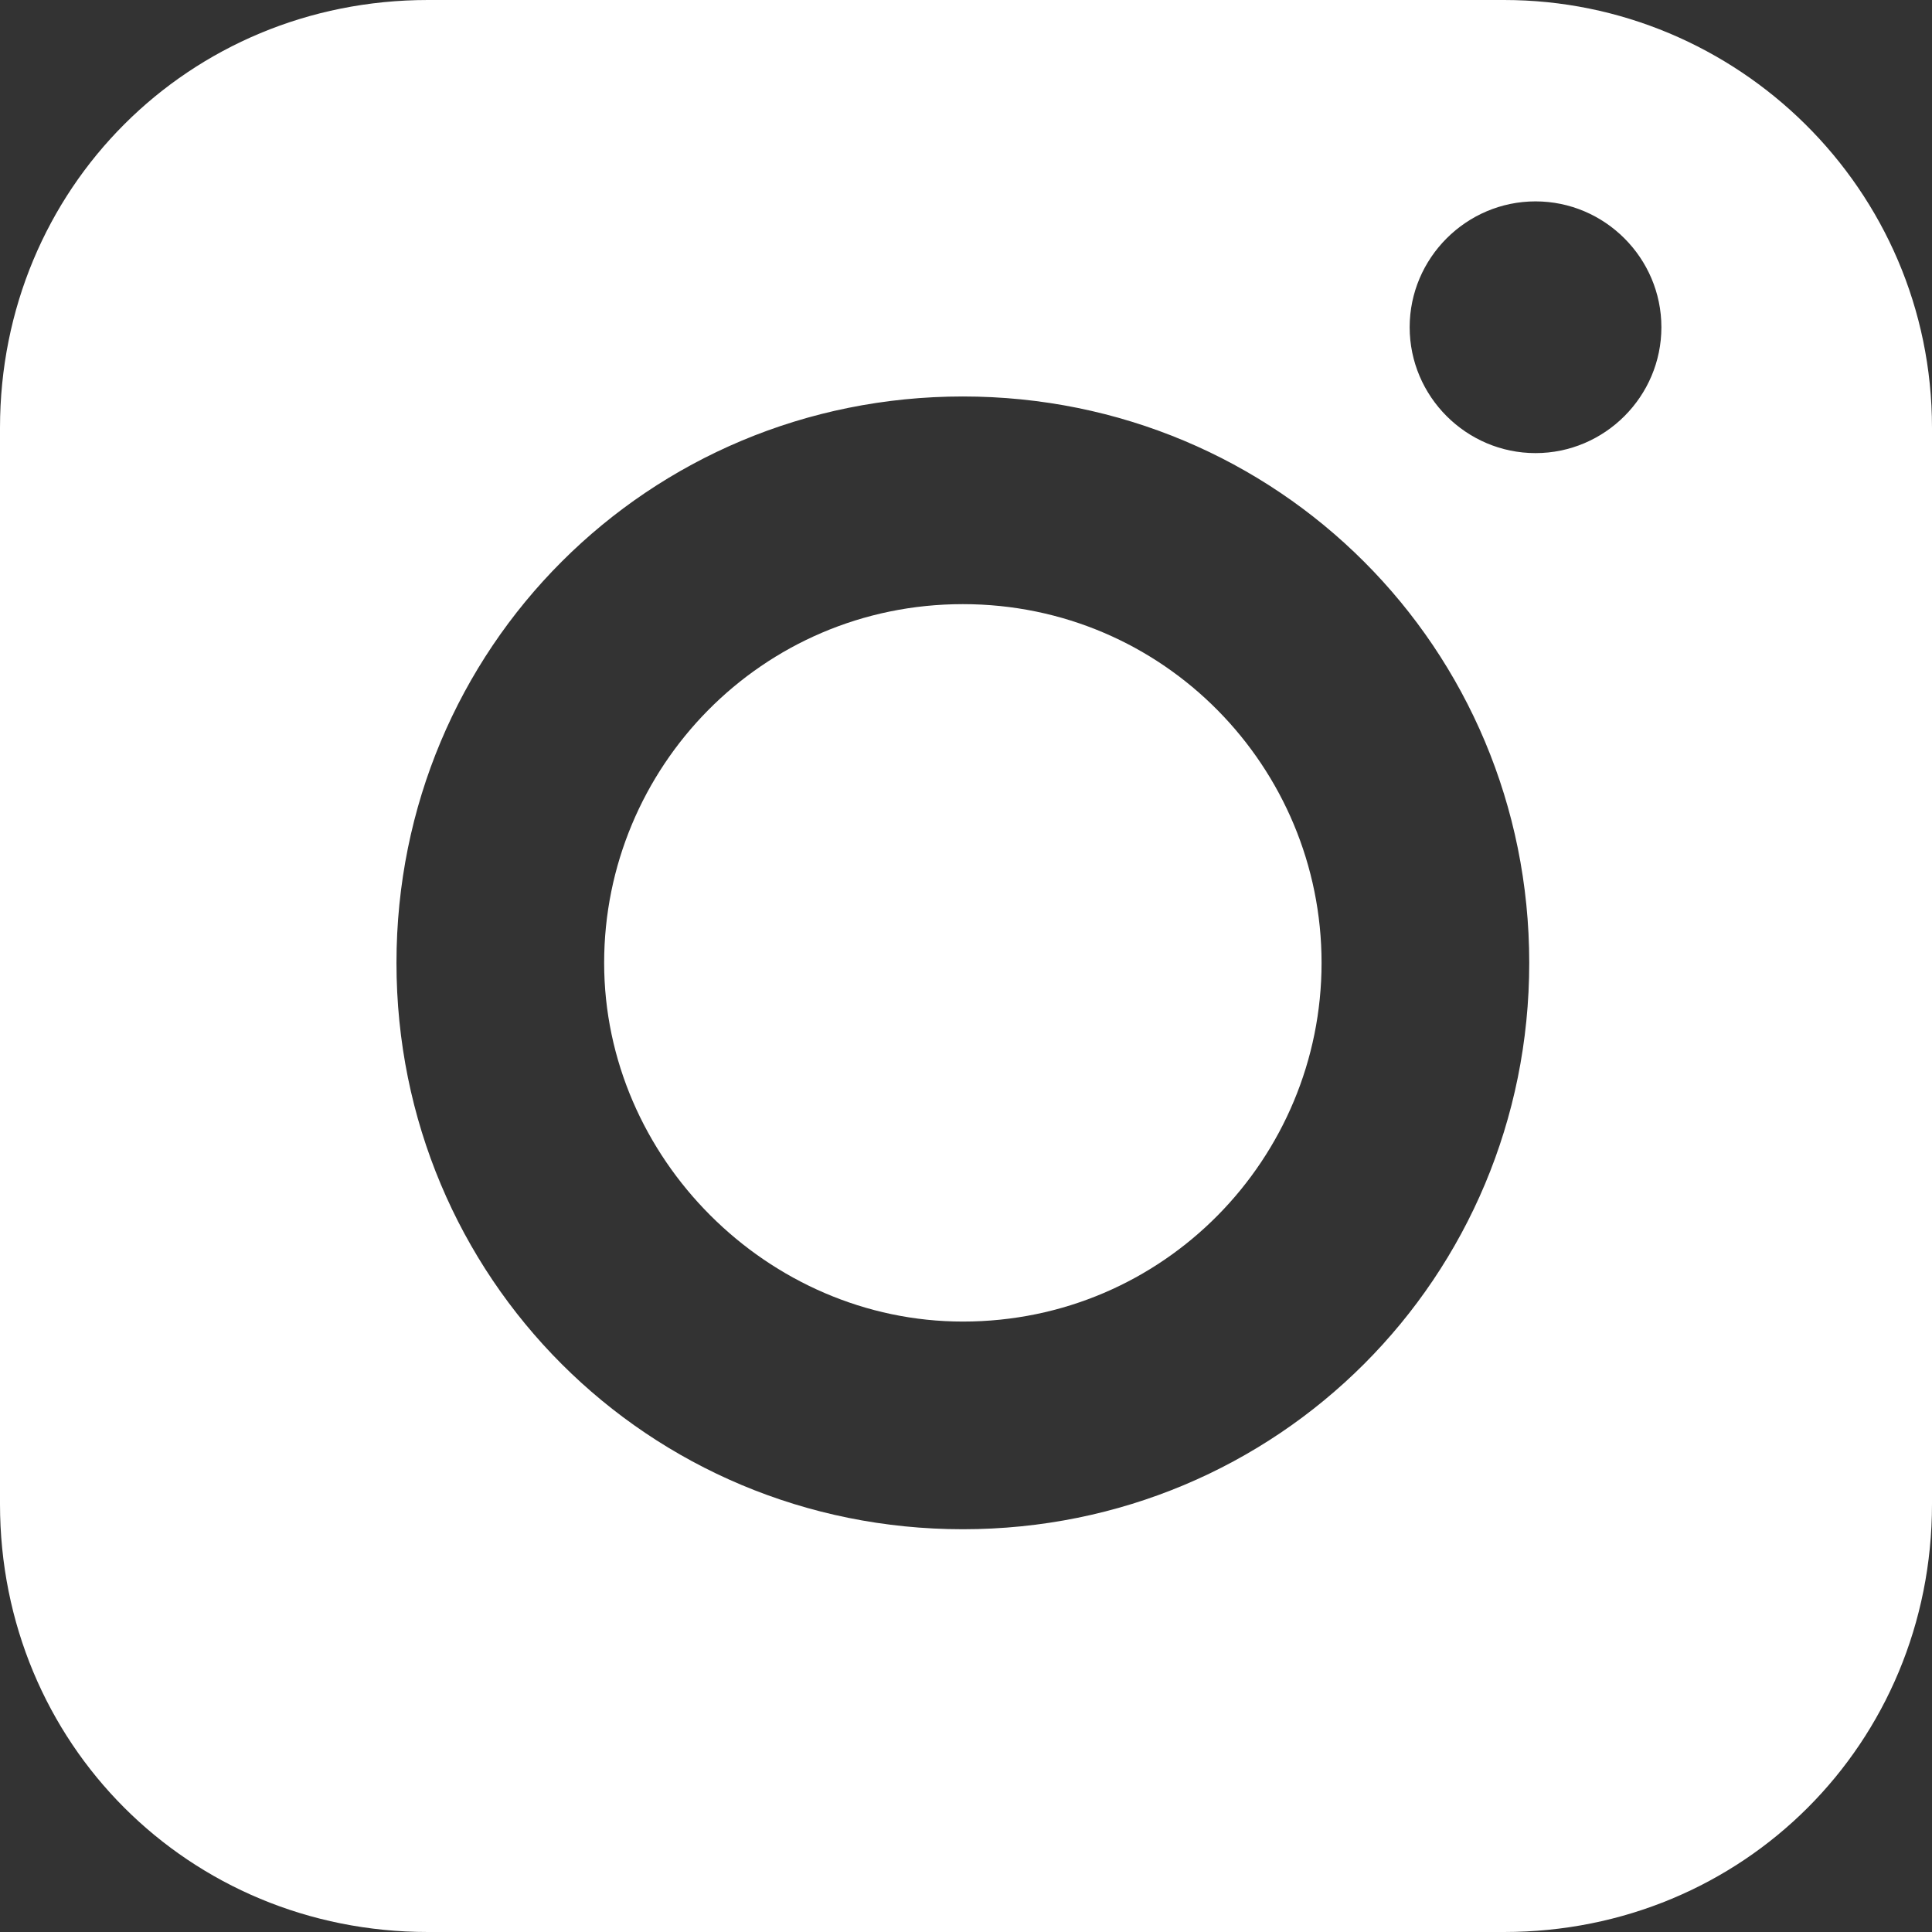
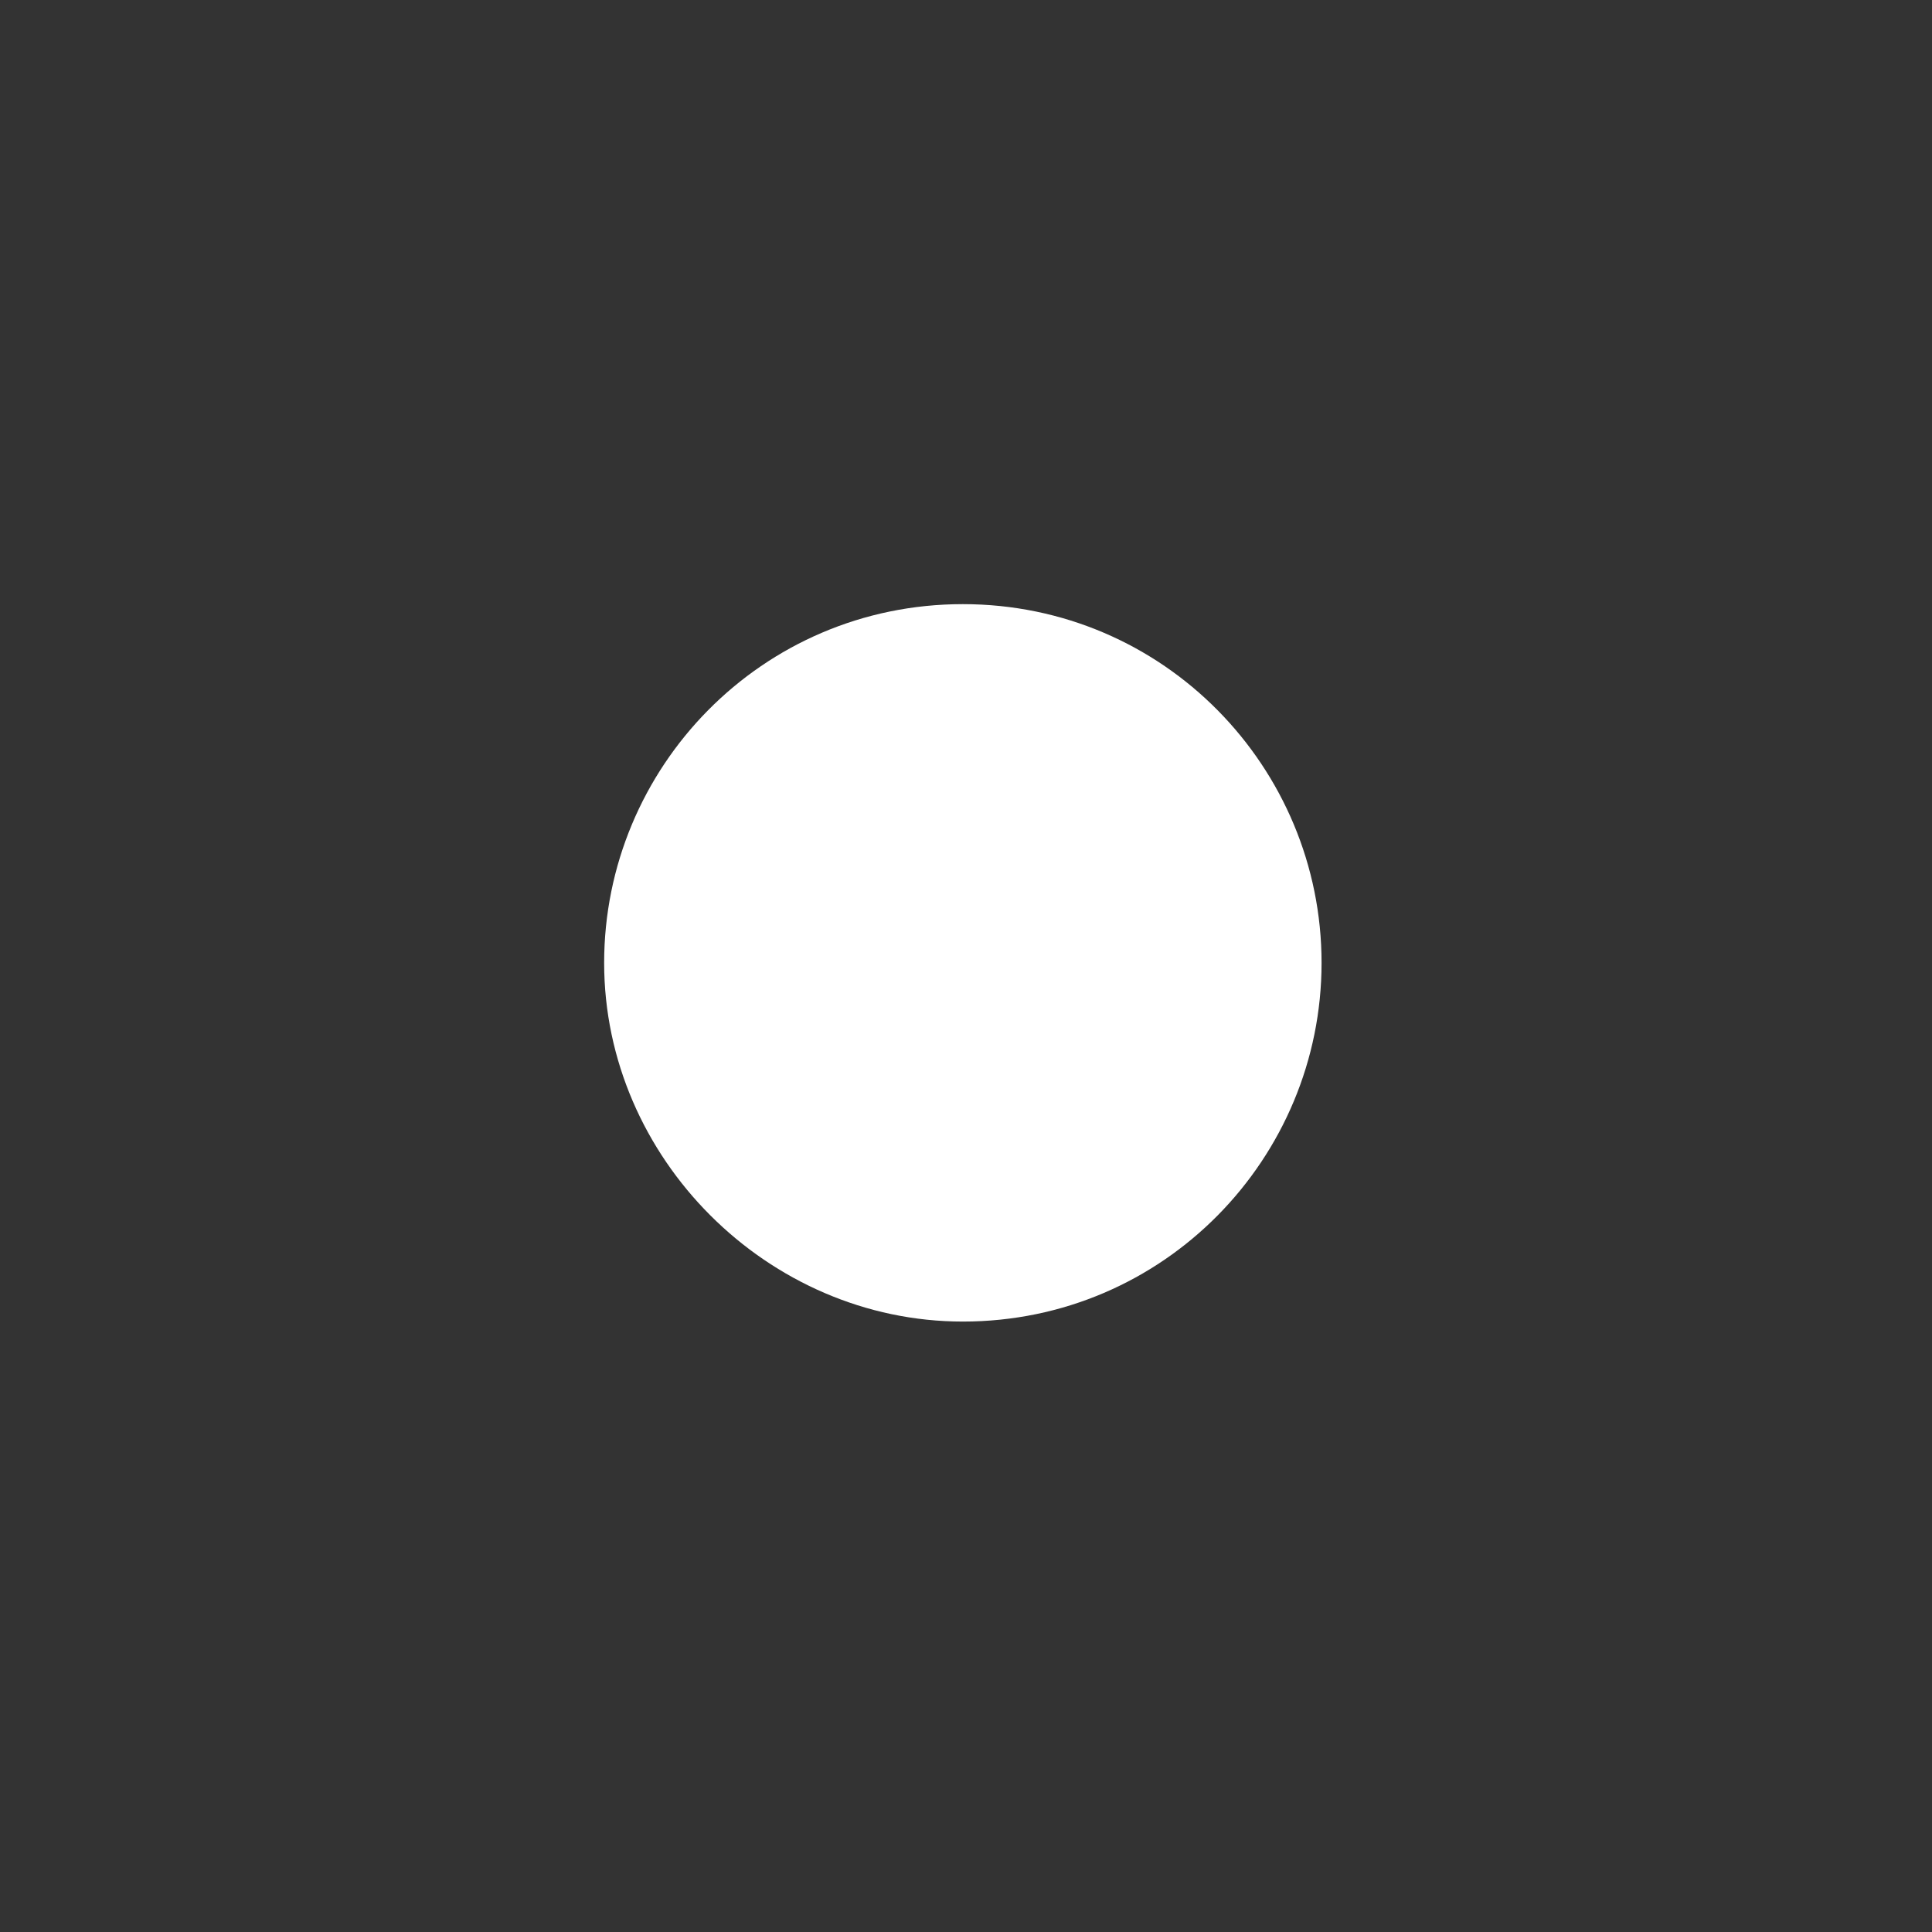
<svg xmlns="http://www.w3.org/2000/svg" id="Layer_1" x="0px" y="0px" viewBox="0 0 30.7 30.7" style="enable-background:new 0 0 30.7 30.7;" xml:space="preserve">
  <rect x="0" y="0" width="30.7" height="30.7" fill="#333333" stroke="none" />
  <style type="text/css"> .st0{fill:#878382;} .st1{fill:none;stroke:#FFFFFF;stroke-linecap:round;stroke-linejoin:round;stroke-miterlimit:10;} .st2{fill:#FFFFFF;} .st3{fill-rule:evenodd;clip-rule:evenodd;fill:#FFFFFF;} .st4{fill:#D93B1E;} </style>
  <path class="st2" d="M15.3,9.6c-3.2,0-5.7,2.6-5.7,5.7s2.6,5.7,5.7,5.7c3.2,0,5.7-2.6,5.7-5.7S18.5,9.6,15.3,9.6" />
-   <path class="st2" d="M23.9,0H6.8C3,0,0,3,0,6.8v17.1c0,3.8,3,6.8,6.8,6.8h17.1c3.8,0,6.8-3,6.8-6.8V6.8C30.7,3,27.6,0,23.9,0 M15.3,24.3c-5,0-9-4-9-9c0-5,4-9,9-9c5,0,9,4,9,9C24.3,20.3,20.3,24.3,15.3,24.3 M24.4,7.2c-1.1,0-2-0.9-2-2c0-1.1,0.9-2,2-2 c1.1,0,2,0.9,2,2C26.4,6.3,25.5,7.2,24.4,7.2" />
</svg>